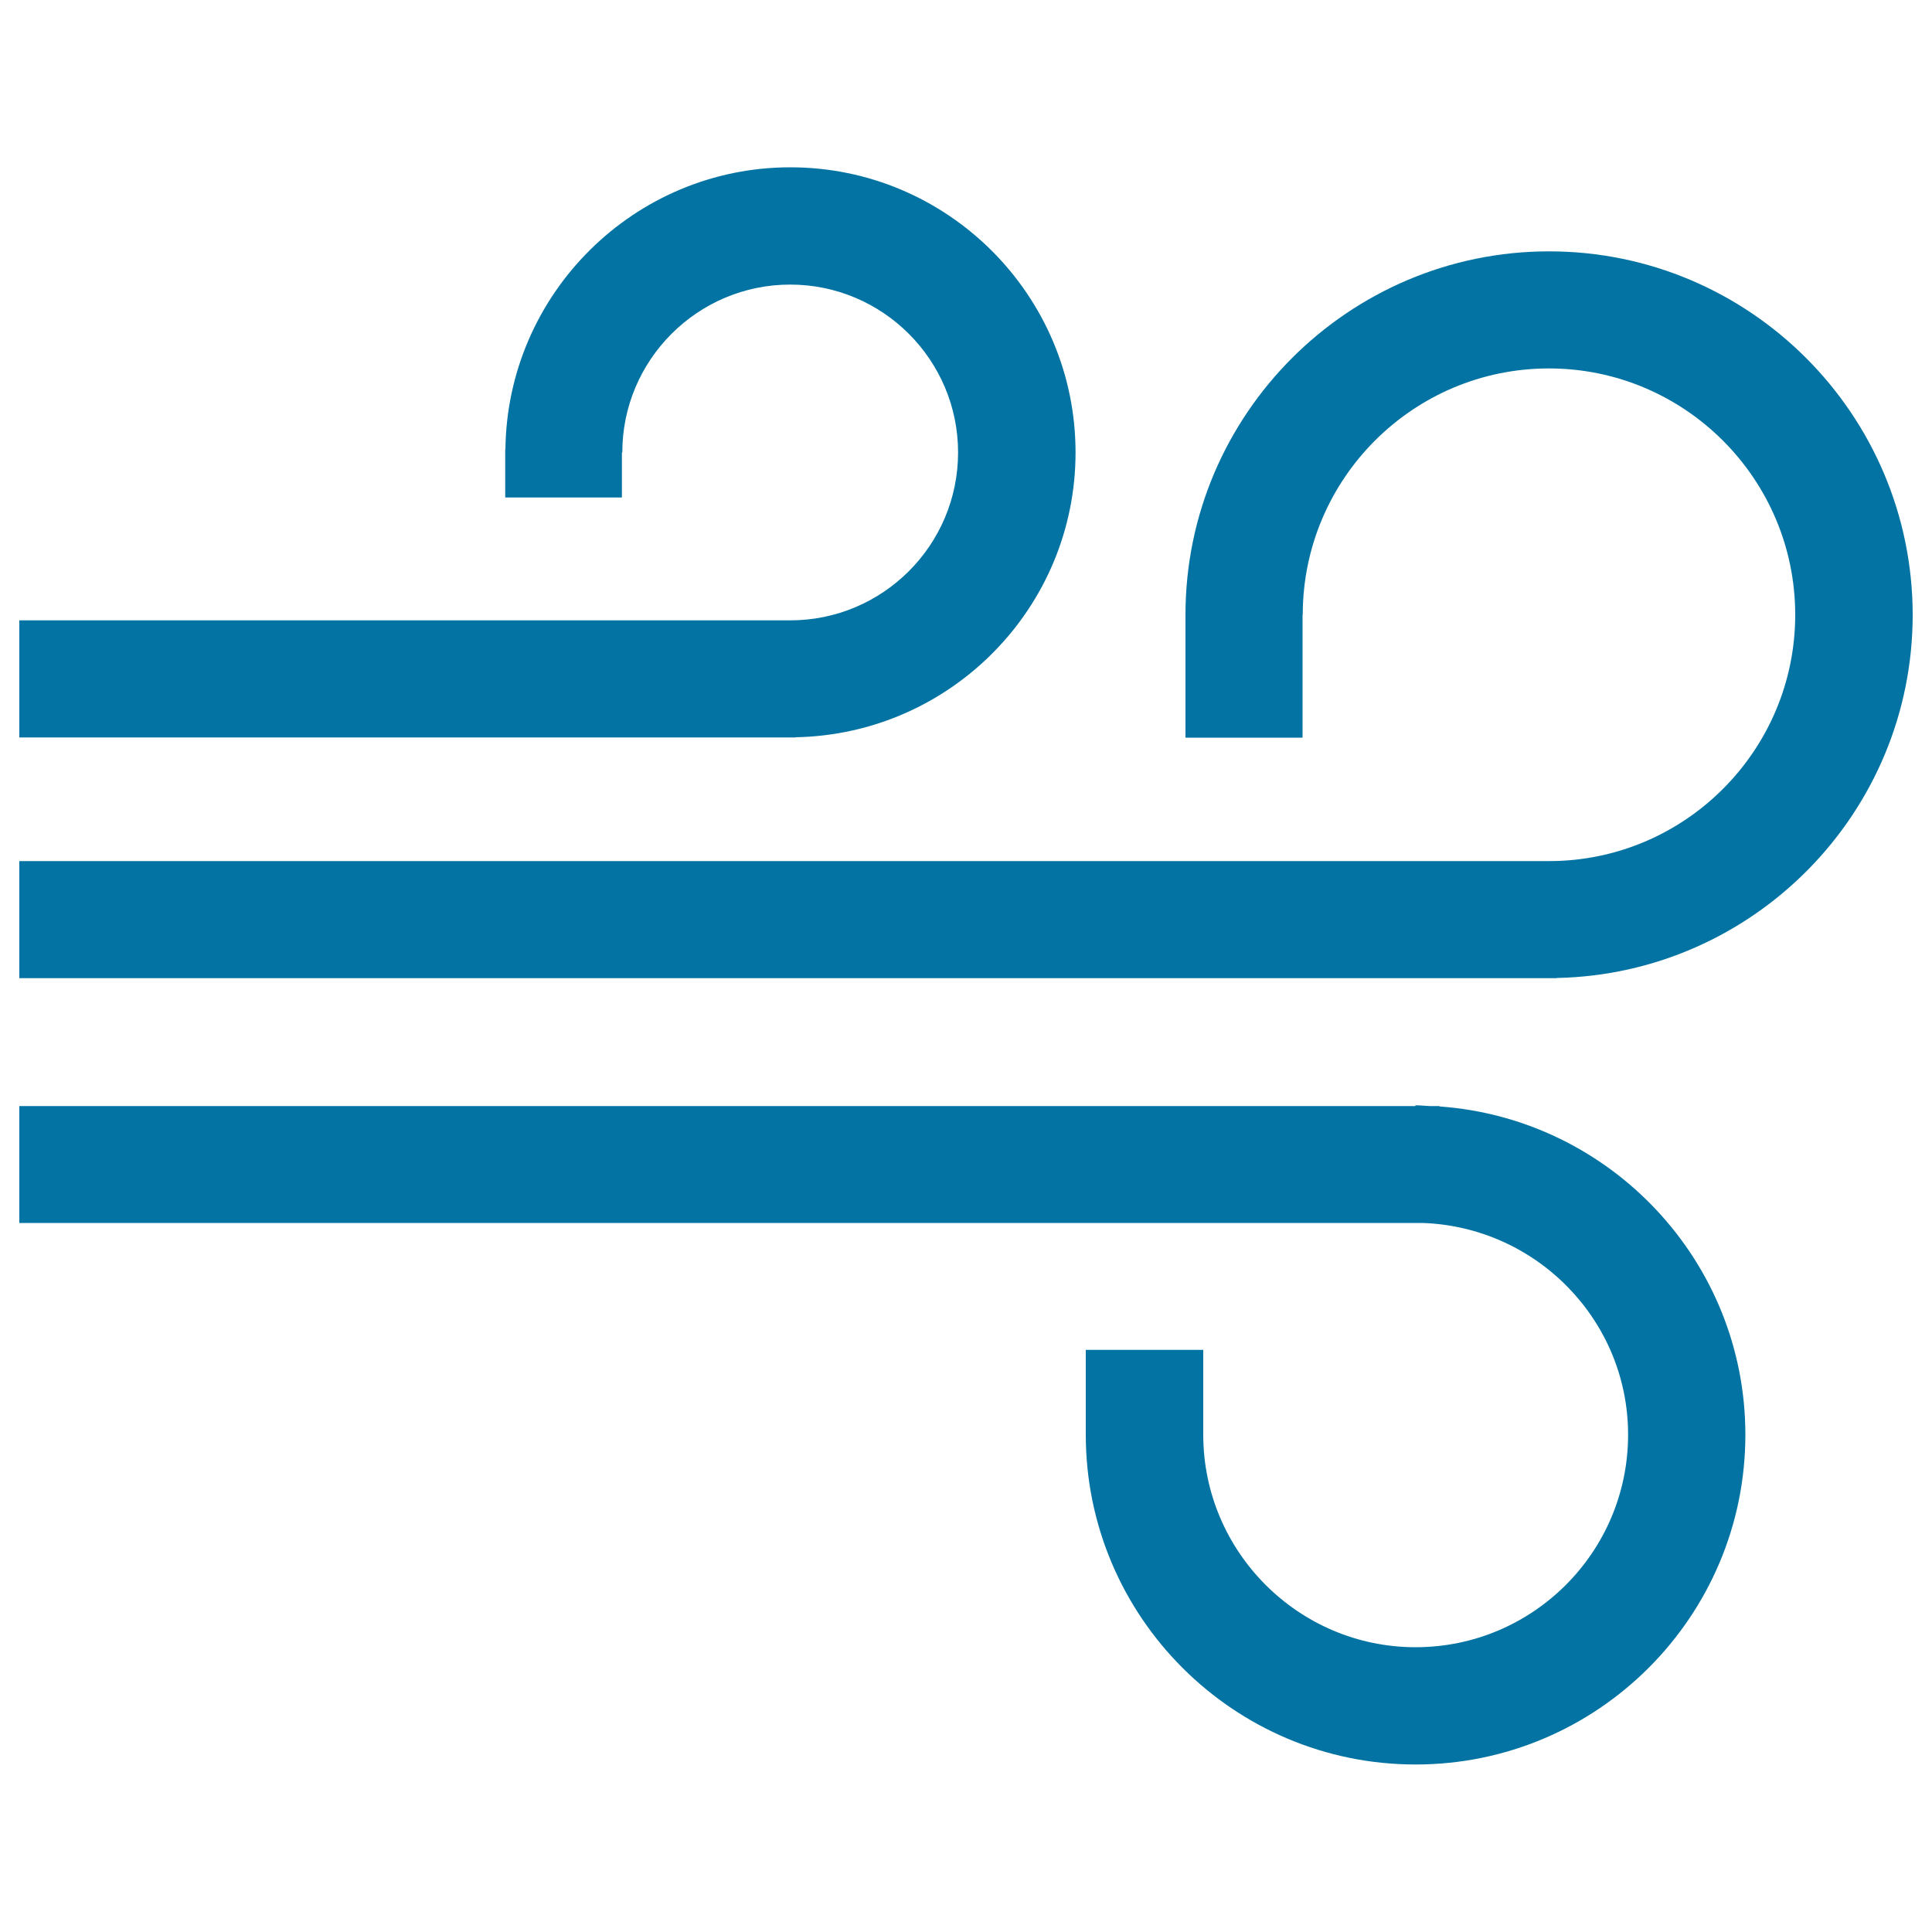
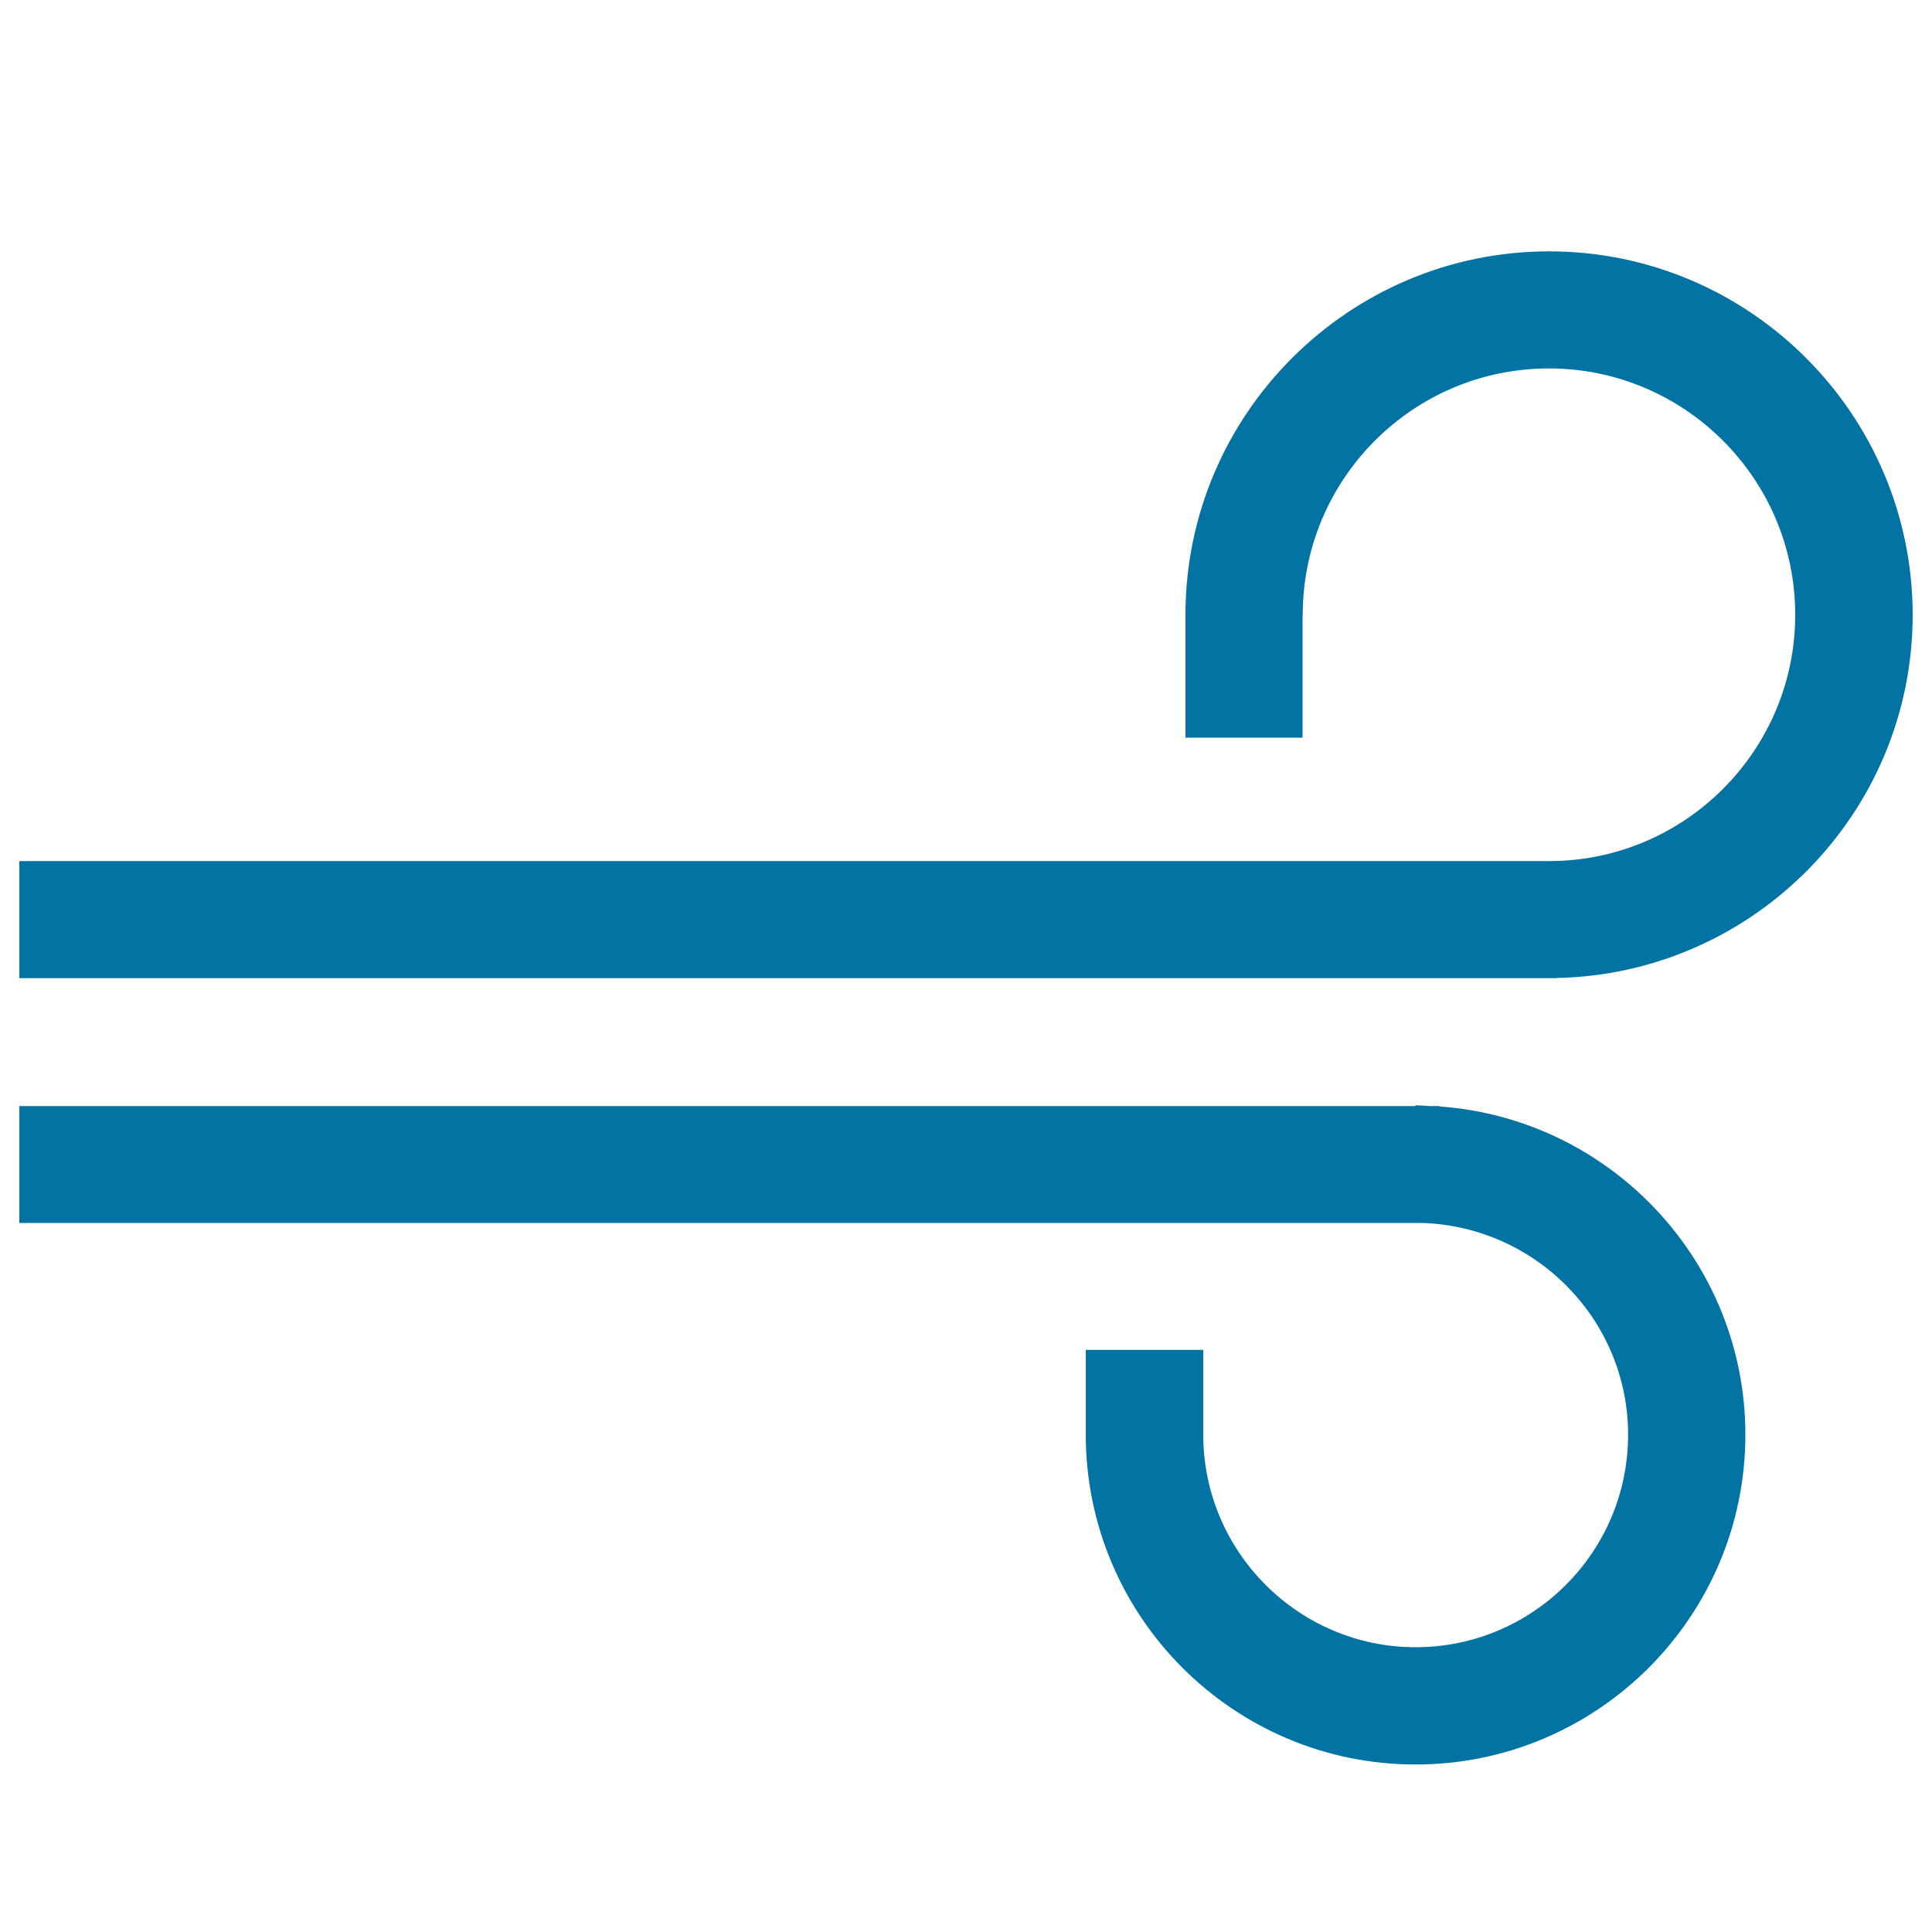
<svg xmlns="http://www.w3.org/2000/svg" viewBox="0 0 1000 1000" style="fill:#0273a2">
  <title>Fog SVG icon</title>
-   <path d="M411.8,381.6c80.2-1.5,144.9-67,144.9-147.4c0-81.4-66.2-147.6-147.6-147.6c-80.8,0-146.6,65.4-147.5,146h-0.1v24.9h60.4v-23.3h0.2c0-47.9,39-86.9,86.9-86.9s86.9,39,86.9,86.9c0,48-39,86.9-86.9,86.9H10v60.6h401.8V381.6z" />
  <path d="M801.8,130.1c-103.7,0-188.2,84.4-188.2,188.1v63.6h60.6v-63.6h0.1c0-70.3,57.1-127.5,127.4-127.5c70.3,0,127.5,57.2,127.5,127.5S872,445.7,801.8,445.7H10v60.6h795.8v-0.1c101.9-2.1,184.2-85.5,184.2-188C989.9,214.5,905.6,130.1,801.8,130.1z" />
  <path d="M745.1,572.7v-0.2h-5.2c-2.3-0.1-4.8-0.4-7.3-0.4v0.4H10v60.5h726.3c58.9,2,106.4,50.3,106.4,109.6c0,60.7-49.3,110-110,110c-60.5,0-109.9-49.4-109.9-110v-43.9H562v43.9l0,0c0,94.2,76.6,170.7,170.7,170.7c94.2,0,170.7-76.6,170.7-170.7C903.4,652.7,833.4,579,745.1,572.7z" />
</svg>